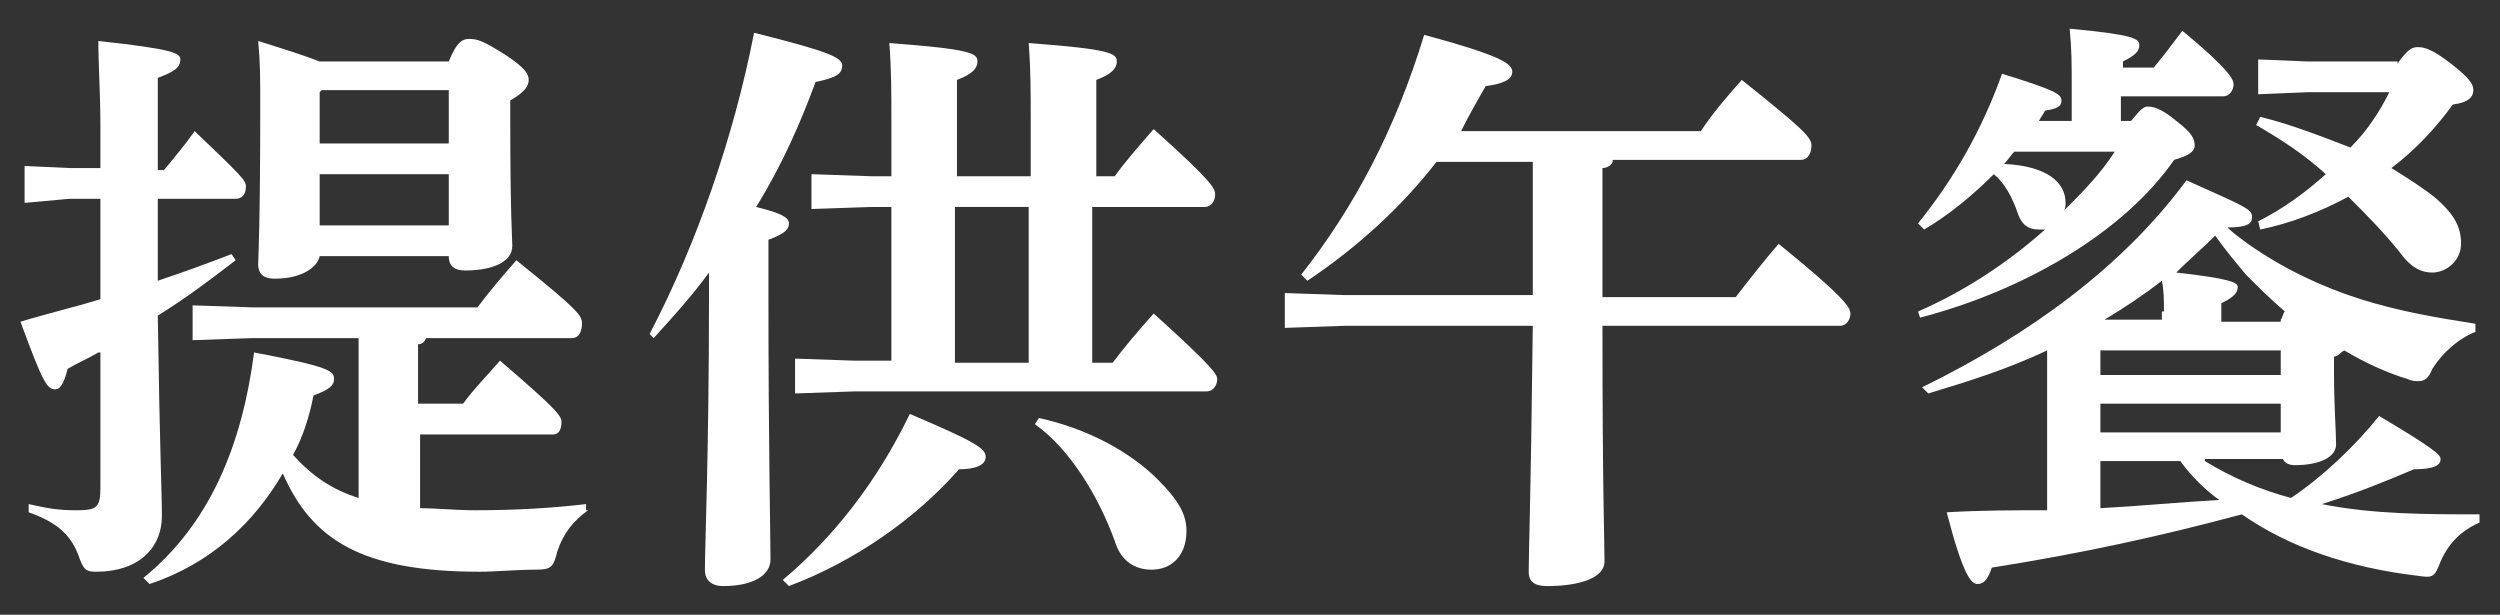
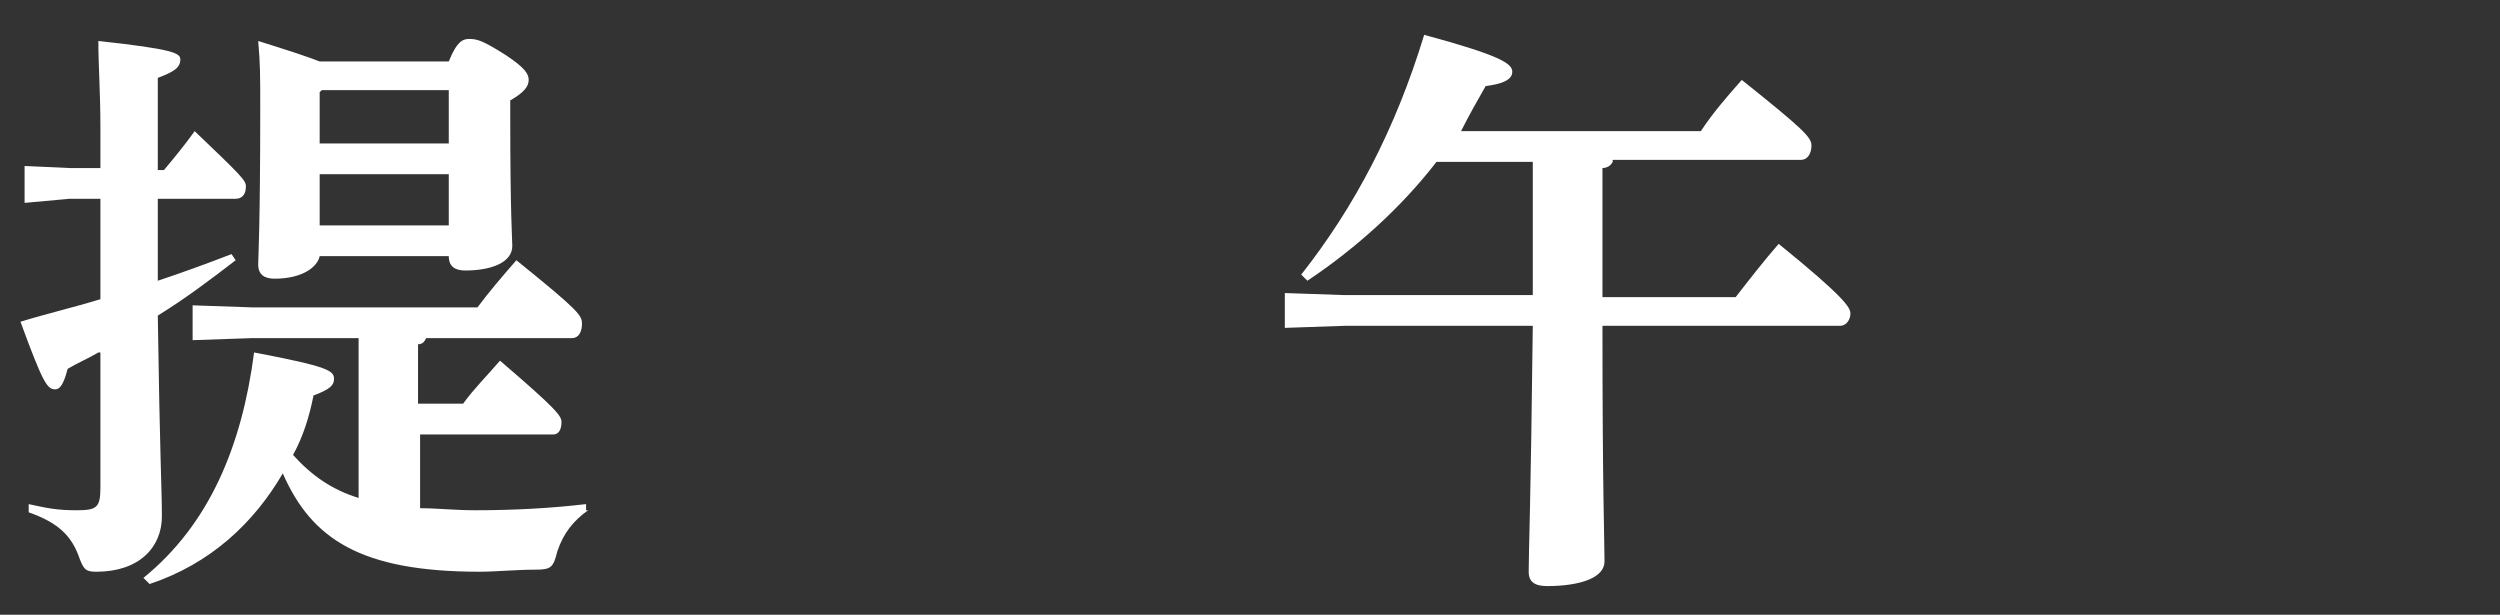
<svg xmlns="http://www.w3.org/2000/svg" id="_圖層_1" data-name="圖層 1" width="122" height="30" viewBox="0 0 122 30">
  <rect x="0" y="0" width="122" height="30" fill="#333333" stroke="none" />
  <path d="M4.8,17.2c-.5.3-1,.5-1.5.8-.2.8-.4,1-.6,1-.4,0-.6-.3-1.7-3.3,1.3-.4,2.6-.7,3.9-1.1v-4.9h-1.5l-2.2.2v-1.8l2.2.1h1.5v-2c0-1.7-.1-3-.1-4.2,3.7.4,4,.6,4,.9,0,.4-.3.6-1.1.9v4.5h.3c.5-.6,1-1.2,1.5-1.9,2.3,2.2,2.5,2.4,2.5,2.7,0,.4-.2.6-.5.6h-3.8v4c1.2-.4,2.3-.8,3.6-1.3l.2.3c-1.3,1-2.5,1.9-3.8,2.7.1,6.9.2,8.5.2,9.8,0,1.5-1.1,2.7-3.2,2.7-.5,0-.6-.1-.8-.6-.4-1.2-1.1-1.8-2.5-2.3v-.4c.9.2,1.4.3,2.3.3,1,0,1.2-.1,1.2-1.1v-6.6h-.1ZM28.7,24.9c-.7.5-1.2,1.1-1.5,2-.2.8-.3.9-1.1.9-.9,0-1.9.1-2.7.1-5.8,0-8.2-1.6-9.6-4.8-1.4,2.4-3.5,4.4-6.5,5.4l-.3-.3c3.2-2.6,4.8-6.4,5.4-11,3.7.7,3.9.9,3.9,1.3,0,.3-.2.5-1,.8-.2,1-.5,2-1,2.9.9,1,1.9,1.7,3.2,2.1v-7.8h-5.2l-2.9.1v-1.7l2.9.1h11c.6-.8,1.2-1.5,1.9-2.3,3.1,2.5,3.2,2.7,3.2,3.1,0,.3-.1.7-.5.7h-7.1c-.1.2-.2.3-.4.3v2.9h2.2c.5-.7,1.2-1.4,1.8-2.1,2.8,2.4,3,2.7,3,3s-.1.6-.4.6h-6.5v3.6c.8,0,1.7.1,2.7.1,1.9,0,3.7-.1,5.4-.3v.3h.1ZM15.6,12.5c-.1.5-.8,1.1-2.2,1.1-.5,0-.8-.2-.8-.7,0-.3.1-1.8.1-7.7,0-1.5,0-2.1-.1-3.2,1.6.5,2.5.8,3,1h6.3c.4-1,.7-1.1,1-1.1.4,0,.7.1,1.8.8.9.6,1.1.9,1.1,1.2s-.2.6-.9,1v.8c0,4.8.1,6,.1,6.3,0,.8-1,1.2-2.3,1.2-.5,0-.8-.2-.8-.7h0s-6.3,0-6.3,0ZM21.9,7v-2.6h-6.2l-.1.1v2.5h6.3ZM15.6,11h6.3v-2.5h-6.3v2.5Z" fill="#fff" />
-   <path d="M31.7,16.3c2.3-4.4,4.1-9.6,5.1-14.7,3.6.9,4.3,1.2,4.3,1.6s-.3.6-1.3.8c-.7,1.9-1.6,4-2.9,6.1,1.2.3,1.6.5,1.6.8s-.2.5-1,.8v2.7c0,7.4.1,11.8.1,12.9,0,.8-.9,1.3-2.3,1.3-.6,0-.9-.3-.9-.8,0-1.2.2-5.7.2-13.5v-1c-.8,1.1-1.7,2.1-2.7,3.2l-.2-.2ZM38.2,28.3c2.5-2.1,4.6-4.8,6.2-8.1,3.3,1.4,3.7,1.7,3.7,2.1s-.5.6-1.3.6c-2.1,2.4-5.1,4.5-8.3,5.7l-.3-.3ZM43.5,10.1h-1l-2.9.1v-1.7l2.9.1h1v-2.6c0-1.5,0-2.6-.1-3.9,4,.3,4.3.5,4.3.9,0,.3-.2.6-1,.9v4.7h3.6v-2.6c0-1.5,0-2.6-.1-3.9,4,.3,4.3.5,4.3.9,0,.3-.2.6-1,.9v4.7h.9c.5-.7,1.2-1.5,1.9-2.3,2.9,2.6,3,2.9,3,3.2s-.2.6-.5.6h-5.5v7.6h1c.6-.8,1.2-1.5,2-2.4,3,2.7,3.1,3,3.1,3.2,0,.3-.2.6-.5.6h-17.2l-2.9.1v-1.7l2.9.1h1.8v-7.5ZM46.6,17.7h3.6v-7.6h-3.6v7.6ZM50.7,20.4c2.3.5,4.4,1.6,5.8,3,1,1,1.4,1.7,1.4,2.5,0,1.3-.8,1.9-1.7,1.9-.8,0-1.5-.4-1.8-1.4-.8-2.2-2.2-4.5-3.9-5.7l.2-.3Z" fill="#fff" />
  <path d="M78.7,7.9c-.1.2-.3.3-.5.3v6.3h6.5c.7-.9,1.4-1.8,2.1-2.6,3.2,2.6,3.5,3.1,3.5,3.4s-.2.6-.5.6h-11.6c0,8.1.1,10.5.1,11.5,0,.8-1.2,1.2-2.8,1.2-.6,0-.9-.2-.9-.7,0-1,.1-3.2.2-12h-9.2l-2.9.1v-1.7l2.9.1h9.2v-6.5h-4.7c-1.7,2.2-3.9,4.2-6.3,5.8l-.3-.3c2.6-3.3,4.6-7.1,6-11.7,3.7,1,4.3,1.4,4.3,1.8s-.5.6-1.3.7c-.4.7-.8,1.4-1.2,2.2h11.7c.6-.9,1.2-1.6,2-2.5,3,2.4,3.4,2.8,3.4,3.2s-.2.7-.5.7h-9.2v.1Z" fill="#fff" />
-   <path d="M93.6,15.2c2.3-1,4.4-2.4,6.2-4h-.3c-.5,0-.8-.2-1-.7-.3-.9-.7-1.6-1.2-2-1,1-2.2,2-3.4,2.7l-.3-.3c1.7-2.1,3.1-4.5,4.1-7.3,2.6.8,2.9,1,2.9,1.3s-.2.4-.8.5c-.1.2-.2.3-.3.5h1.6v-1.6c0-1.2,0-1.9-.1-2.9,3.2.3,3.4.5,3.4.8s-.2.5-.8.8v.3h1.5c.5-.6.8-1,1.4-1.8,2.3,1.9,2.5,2.4,2.5,2.6,0,.3-.2.6-.5.6h-5v1.2h.5c.4-.5.6-.7.8-.7.4,0,.8.2,1.4.7.8.6.9.9.9,1.2s-.3.5-1,.7c-2.5,3.6-7.4,6.4-12.4,7.7l-.1-.3ZM107.6,22.5c1.3.8,2.7,1.4,4.2,1.8,1.5-1,3.1-2.5,4.3-4,2.7,1.6,3,1.9,3,2.1,0,.3-.3.5-1.3.5-1.4.6-2.9,1.2-4.5,1.7,2.5.5,5.1.5,7.7.5v.4c-.9.4-1.5,1-1.9,1.9-.3.8-.4.8-1.1.7-3.4-.4-6.3-1.4-8.6-3-4.1,1.1-7.8,1.9-12.2,2.6-.2.6-.4.8-.7.8s-.7-.4-1.5-3.5c1.7-.1,3.4-.1,4.9-.1v-7.8c-1.9.9-3.8,1.5-5.8,2.1l-.3-.3c5.3-2.6,9.8-5.9,12.9-10.1,2.9,1.3,3.2,1.4,3.2,1.8,0,.3-.2.5-1.2.5.3.3.6.5,1,.8,1.7,1.2,3.6,2.1,5.5,2.7,1.9.6,3.7.9,5.6,1.2v.4c-.8.3-1.6,1-2.1,1.8-.2.5-.4.6-.7.6-.1,0-.3,0-.5-.1-1-.3-2.1-.8-3.1-1.4-.2.1-.3.3-.5.3v.9c0,1.5.1,2.7.1,3.4,0,.6-.8,1-2,1-.3,0-.5-.1-.6-.3h-3.8v.1ZM98.3,7.4c-.2.2-.3.4-.5.6,2.1.1,3,.9,3,1.9,0,.1,0,.3-.1.4.9-.9,1.8-1.8,2.5-2.9,0,0-4.9,0-4.9,0ZM102.5,17.1v1.2h8.8v-1.2h-8.8ZM102.5,21.1h8.8v-1.4h-8.8v1.4ZM102.5,24.8c1.9-.1,3.9-.3,5.8-.4-.7-.5-1.4-1.2-1.9-1.9h-3.9v2.3ZM105.6,15.2c0-.6,0-1-.1-1.5-.9.7-1.8,1.3-2.8,1.9h2.8v-.4h.1ZM111.3,15.6c.1-.1.1-.3.2-.4-.7-.6-1.3-1.2-1.9-1.8-.5-.6-1-1.2-1.5-1.9-.6.6-1.3,1.2-1.9,1.8,2.7.3,3,.5,3,.7,0,.3-.2.5-.8.8v.9h2.9v-.1ZM117,3.1c.5-.7.7-.8,1-.8s.7.1,1.6.8,1.1,1,1.1,1.3-.2.6-1,.7c-.8,1.1-1.8,2.2-3,3.1.8.5,1.6,1,2.2,1.5.9.8,1.2,1.4,1.2,2.2s-.7,1.4-1.4,1.4c-.6,0-1.1-.3-1.6-1-.8-1-1.7-1.9-2.5-2.7-1.3.7-2.8,1.3-4.3,1.6l-.1-.4c1.2-.6,2.3-1.4,3.3-2.3-1.1-1-2.2-1.7-3.4-2.4l.2-.4c1.6.4,3.1,1,4.4,1.5.8-.8,1.4-1.7,1.9-2.7h-4l-2.4.1v-1.7l2.4.1h4.4v.1Z" fill="#fff" />
</svg>